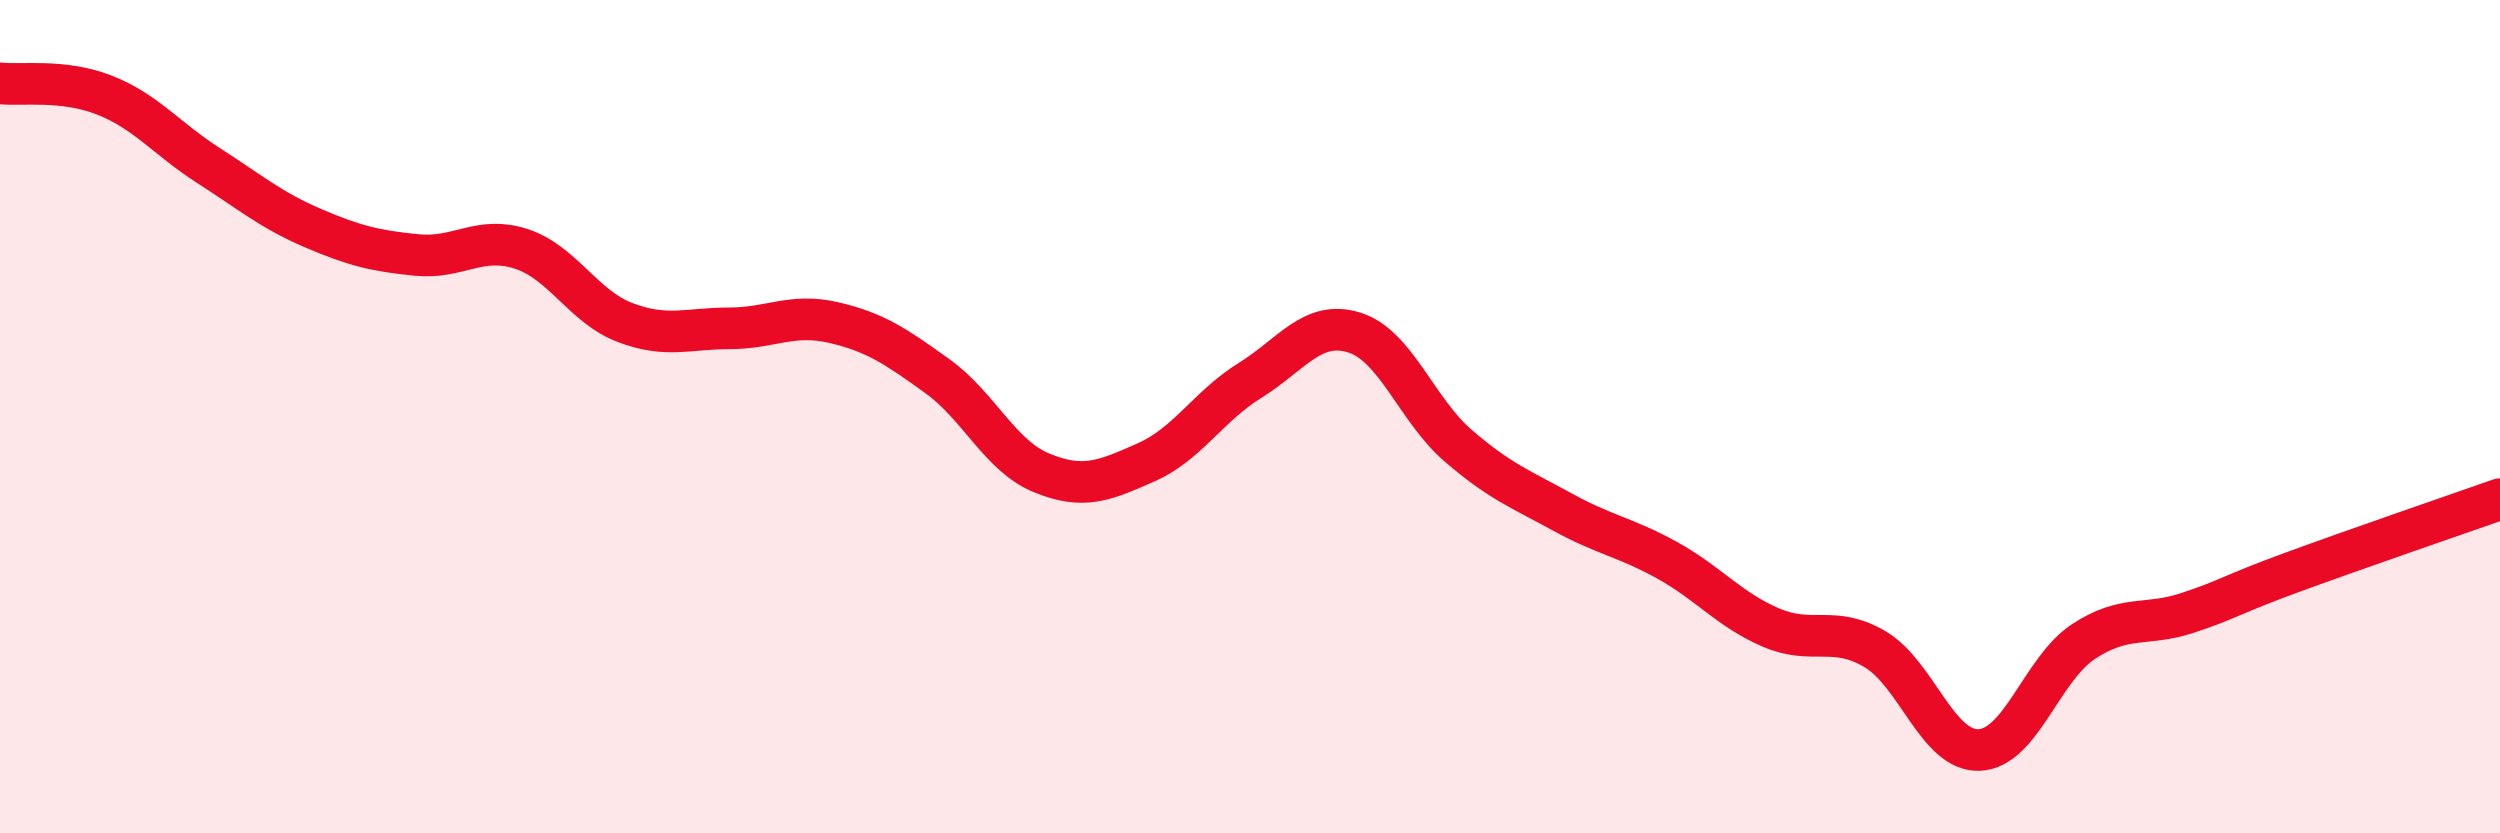
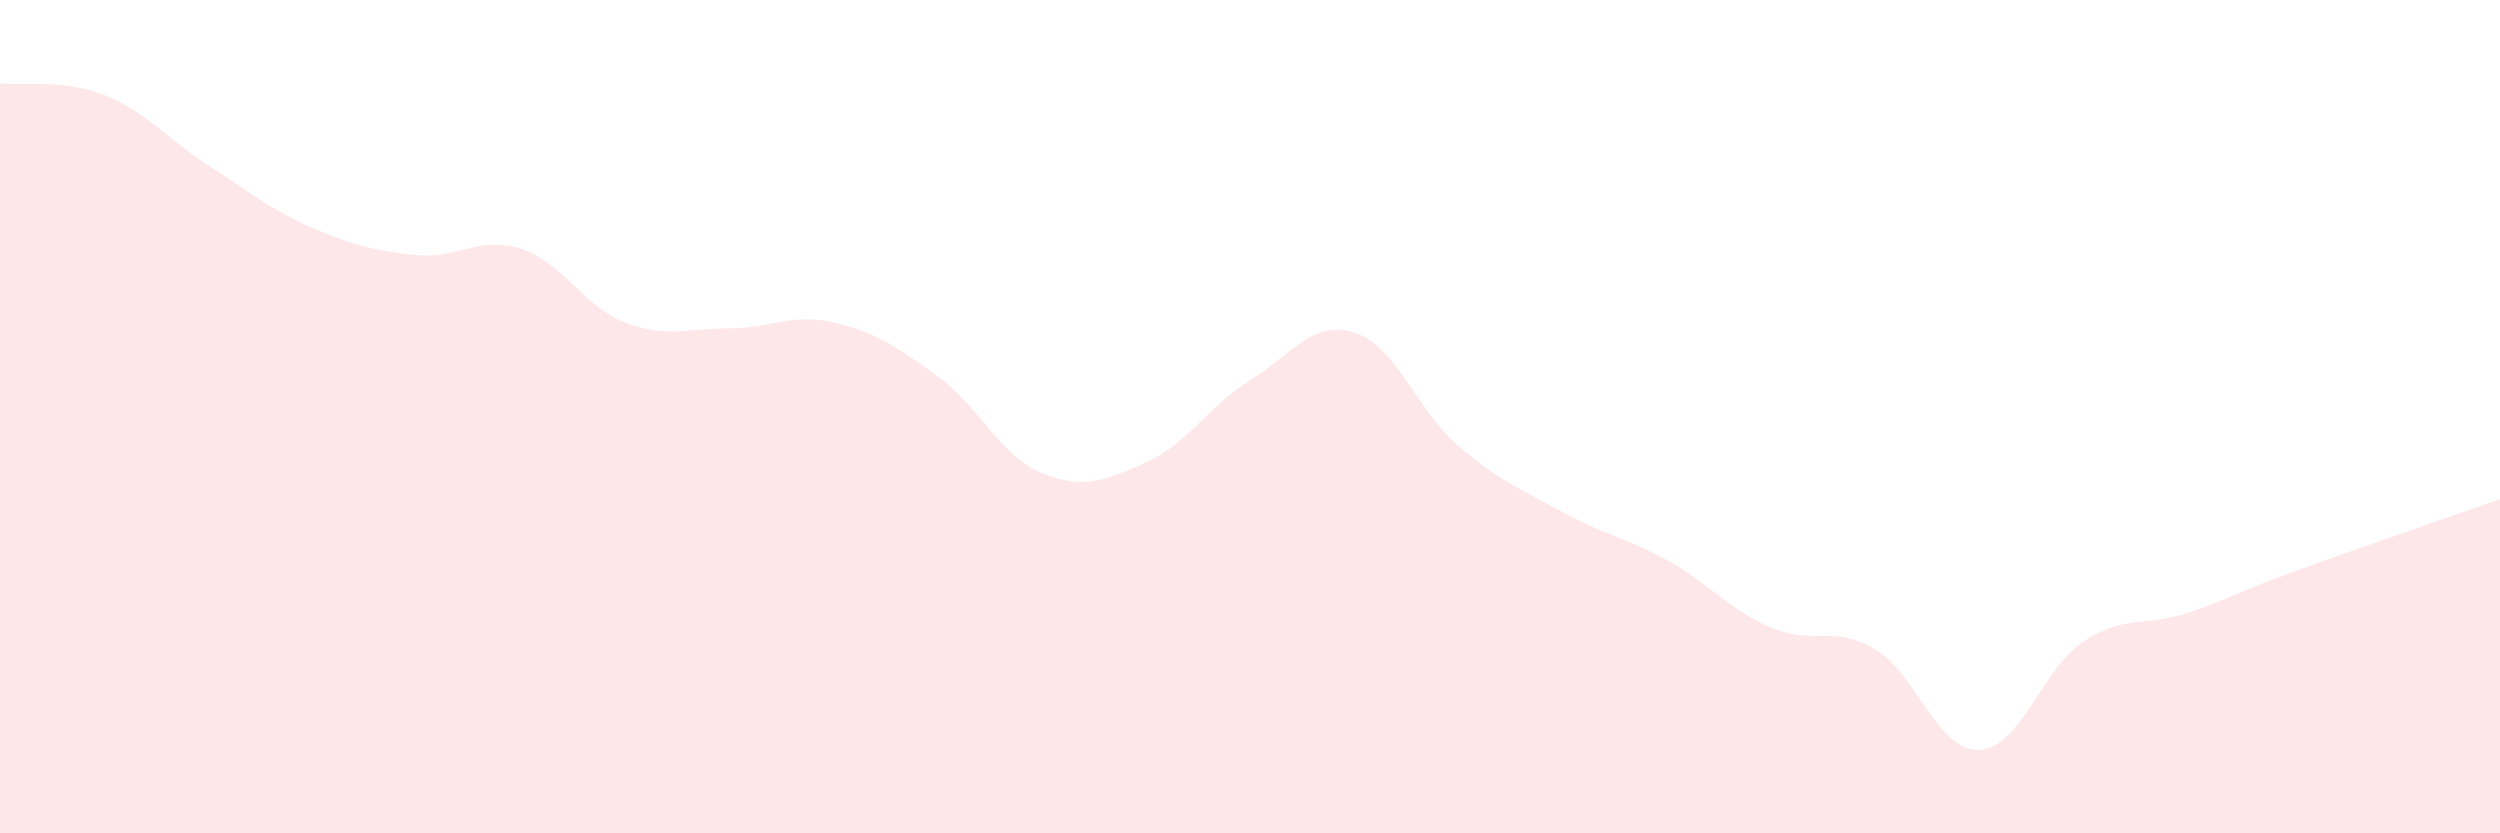
<svg xmlns="http://www.w3.org/2000/svg" width="60" height="20" viewBox="0 0 60 20">
  <path d="M 0,2 C 0.5,2.06 1.5,1.89 2.5,2.28 C 3.5,2.67 4,3.33 5,3.97 C 6,4.61 6.5,5.04 7.5,5.47 C 8.5,5.9 9,6.02 10,6.12 C 11,6.22 11.5,5.65 12.5,5.97 C 13.5,6.29 14,7.36 15,7.74 C 16,8.12 16.5,7.88 17.5,7.88 C 18.5,7.88 19,7.51 20,7.74 C 21,7.97 21.5,8.31 22.5,9.03 C 23.5,9.75 24,10.94 25,11.35 C 26,11.76 26.5,11.54 27.5,11.1 C 28.5,10.66 29,9.75 30,9.13 C 31,8.51 31.5,7.67 32.5,7.98 C 33.5,8.29 34,9.84 35,10.7 C 36,11.56 36.5,11.74 37.5,12.29 C 38.5,12.84 39,12.89 40,13.44 C 41,13.99 41.5,14.63 42.5,15.06 C 43.5,15.49 44,14.99 45,15.58 C 46,16.17 46.5,18.04 47.5,18 C 48.5,17.96 49,16.06 50,15.4 C 51,14.74 51.5,15.04 52.5,14.71 C 53.5,14.38 53.5,14.29 55,13.74 C 56.5,13.19 59,12.33 60,11.98L60 20L0 20Z" fill="#EB0A25" opacity="0.1" stroke-linecap="round" stroke-linejoin="round" />
-   <path d="M 0,2 C 0.5,2.06 1.5,1.89 2.5,2.28 C 3.5,2.67 4,3.33 5,3.97 C 6,4.61 6.5,5.04 7.5,5.47 C 8.5,5.9 9,6.02 10,6.12 C 11,6.22 11.5,5.65 12.5,5.97 C 13.5,6.29 14,7.36 15,7.74 C 16,8.12 16.5,7.88 17.5,7.88 C 18.5,7.88 19,7.51 20,7.74 C 21,7.97 21.5,8.31 22.5,9.03 C 23.5,9.75 24,10.94 25,11.35 C 26,11.76 26.5,11.54 27.5,11.1 C 28.5,10.66 29,9.75 30,9.13 C 31,8.51 31.5,7.67 32.5,7.98 C 33.5,8.29 34,9.84 35,10.7 C 36,11.56 36.5,11.74 37.5,12.29 C 38.5,12.84 39,12.89 40,13.44 C 41,13.99 41.5,14.63 42.5,15.06 C 43.5,15.49 44,14.99 45,15.58 C 46,16.17 46.5,18.04 47.5,18 C 48.5,17.96 49,16.06 50,15.4 C 51,14.74 51.5,15.04 52.5,14.71 C 53.5,14.38 53.5,14.29 55,13.74 C 56.5,13.19 59,12.33 60,11.98" stroke="#EB0A25" stroke-width="1" fill="none" stroke-linecap="round" stroke-linejoin="round" />
</svg>